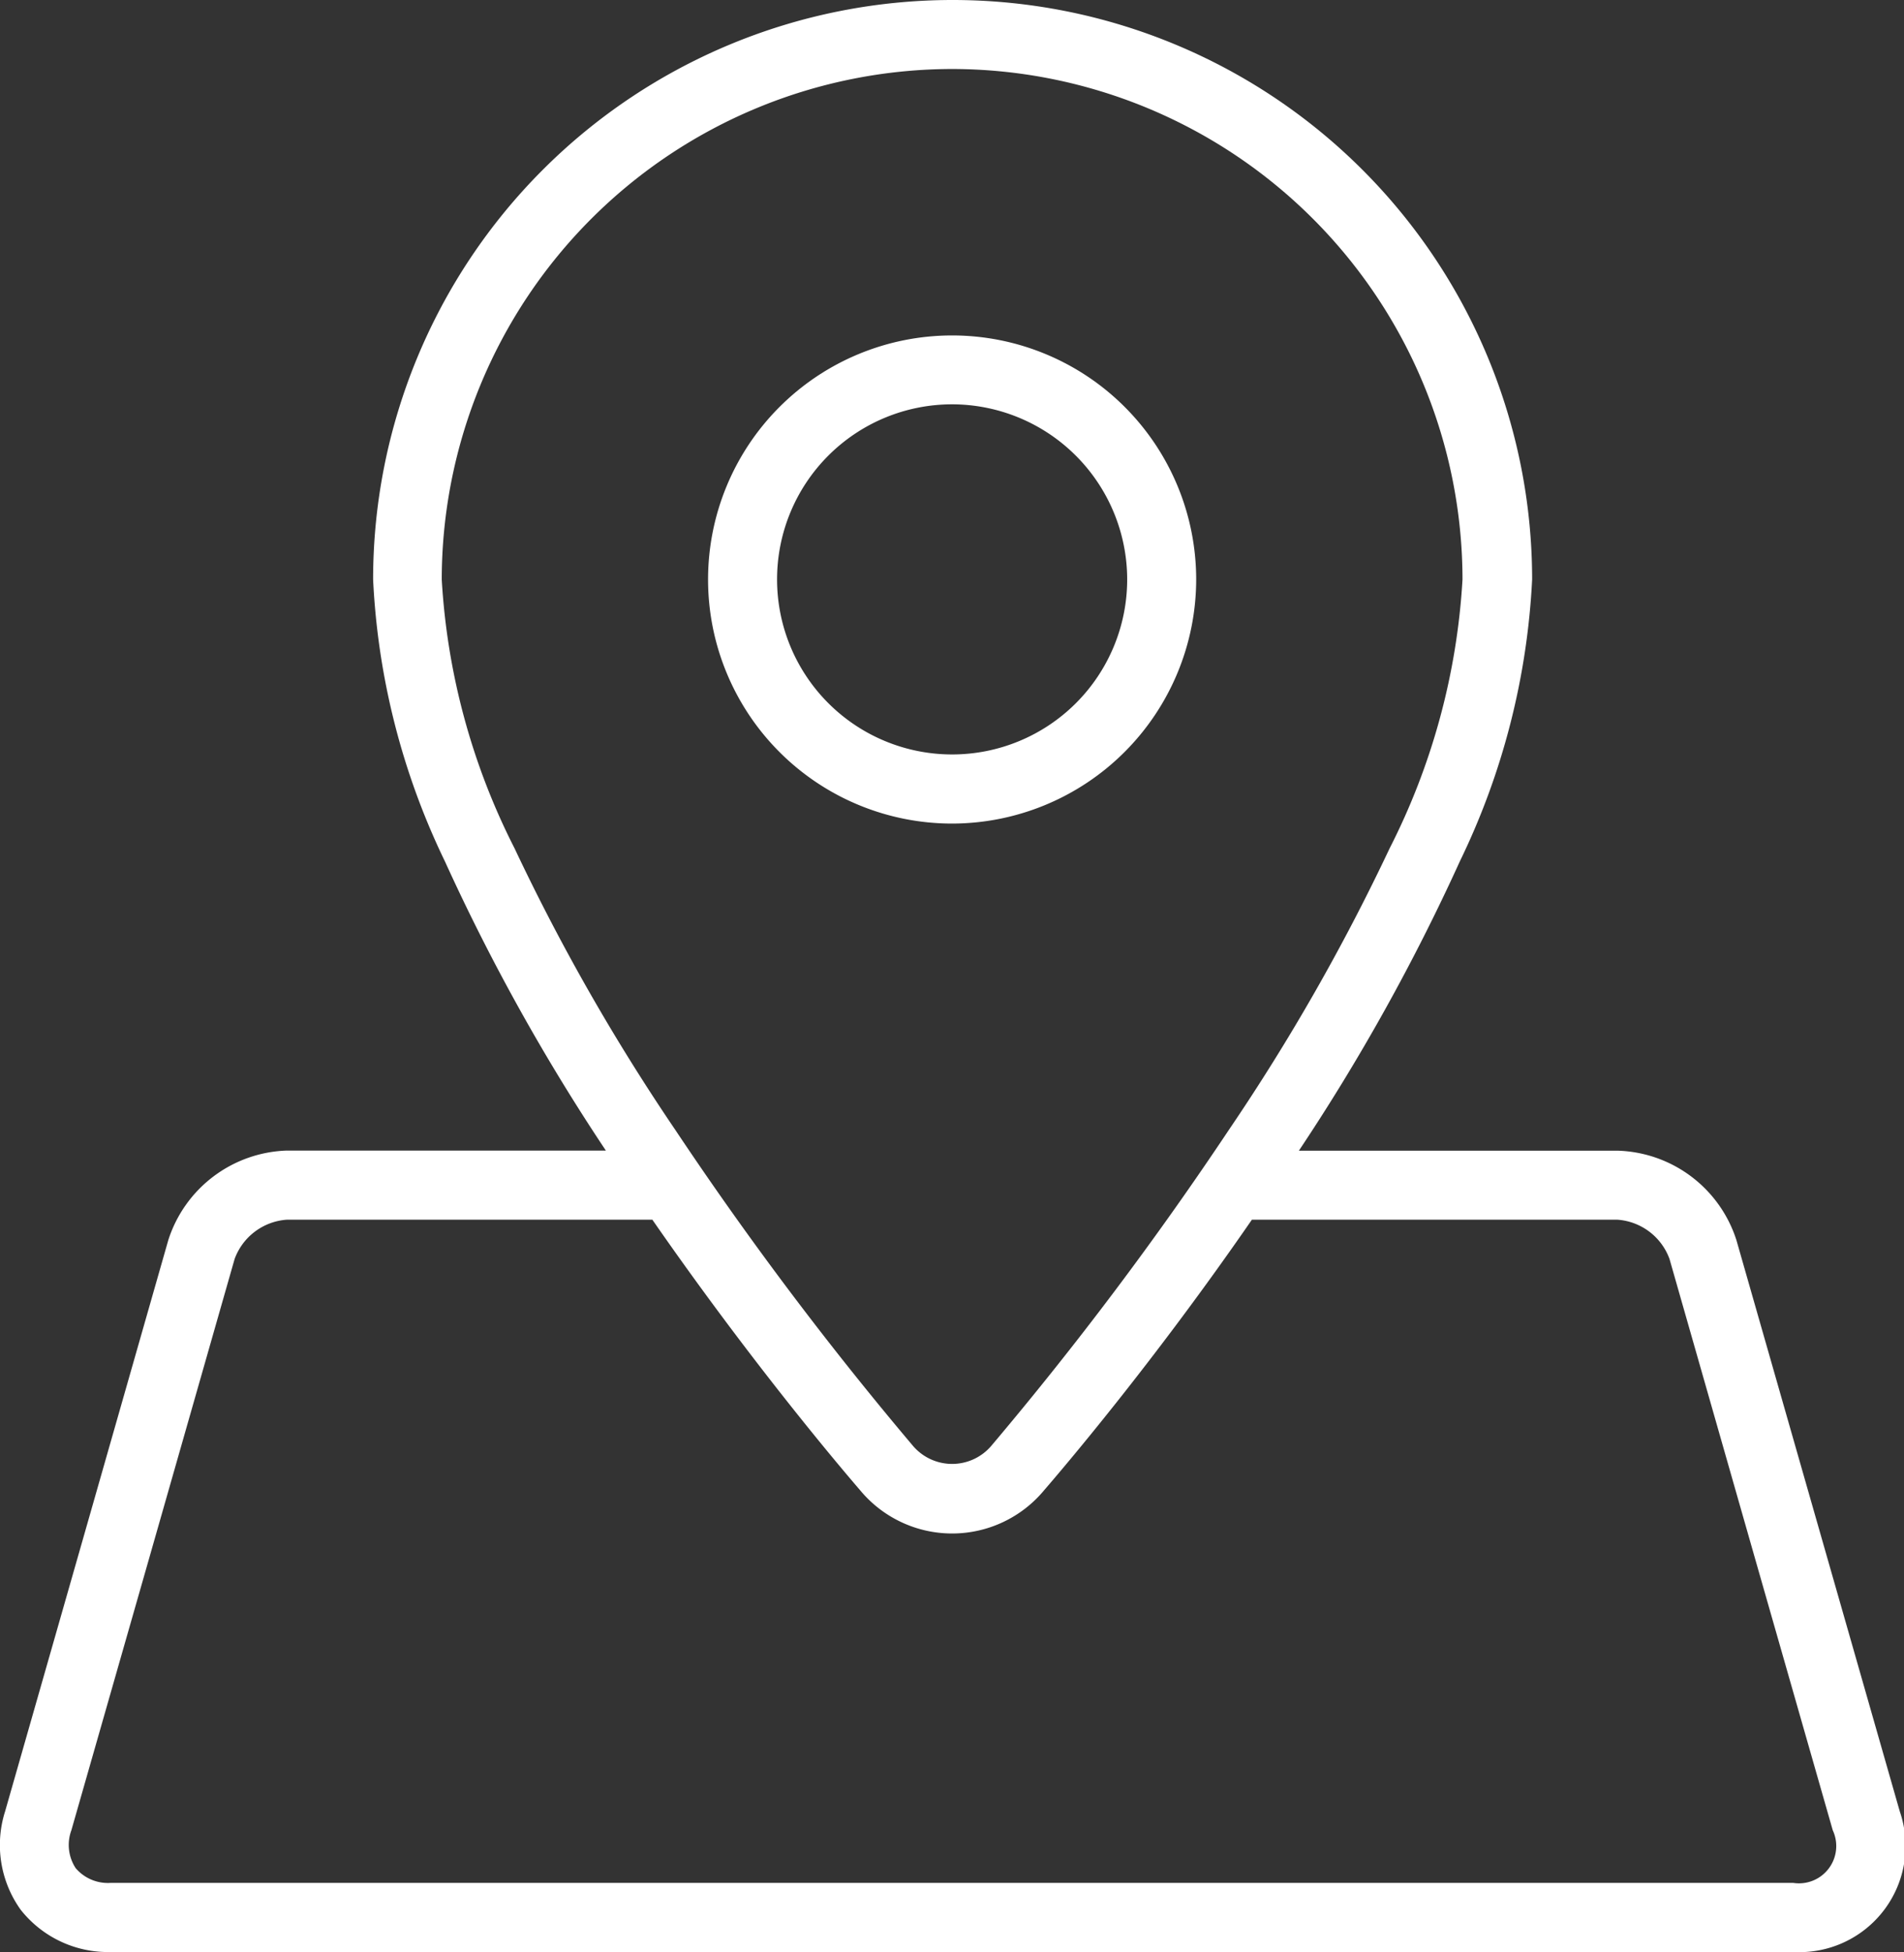
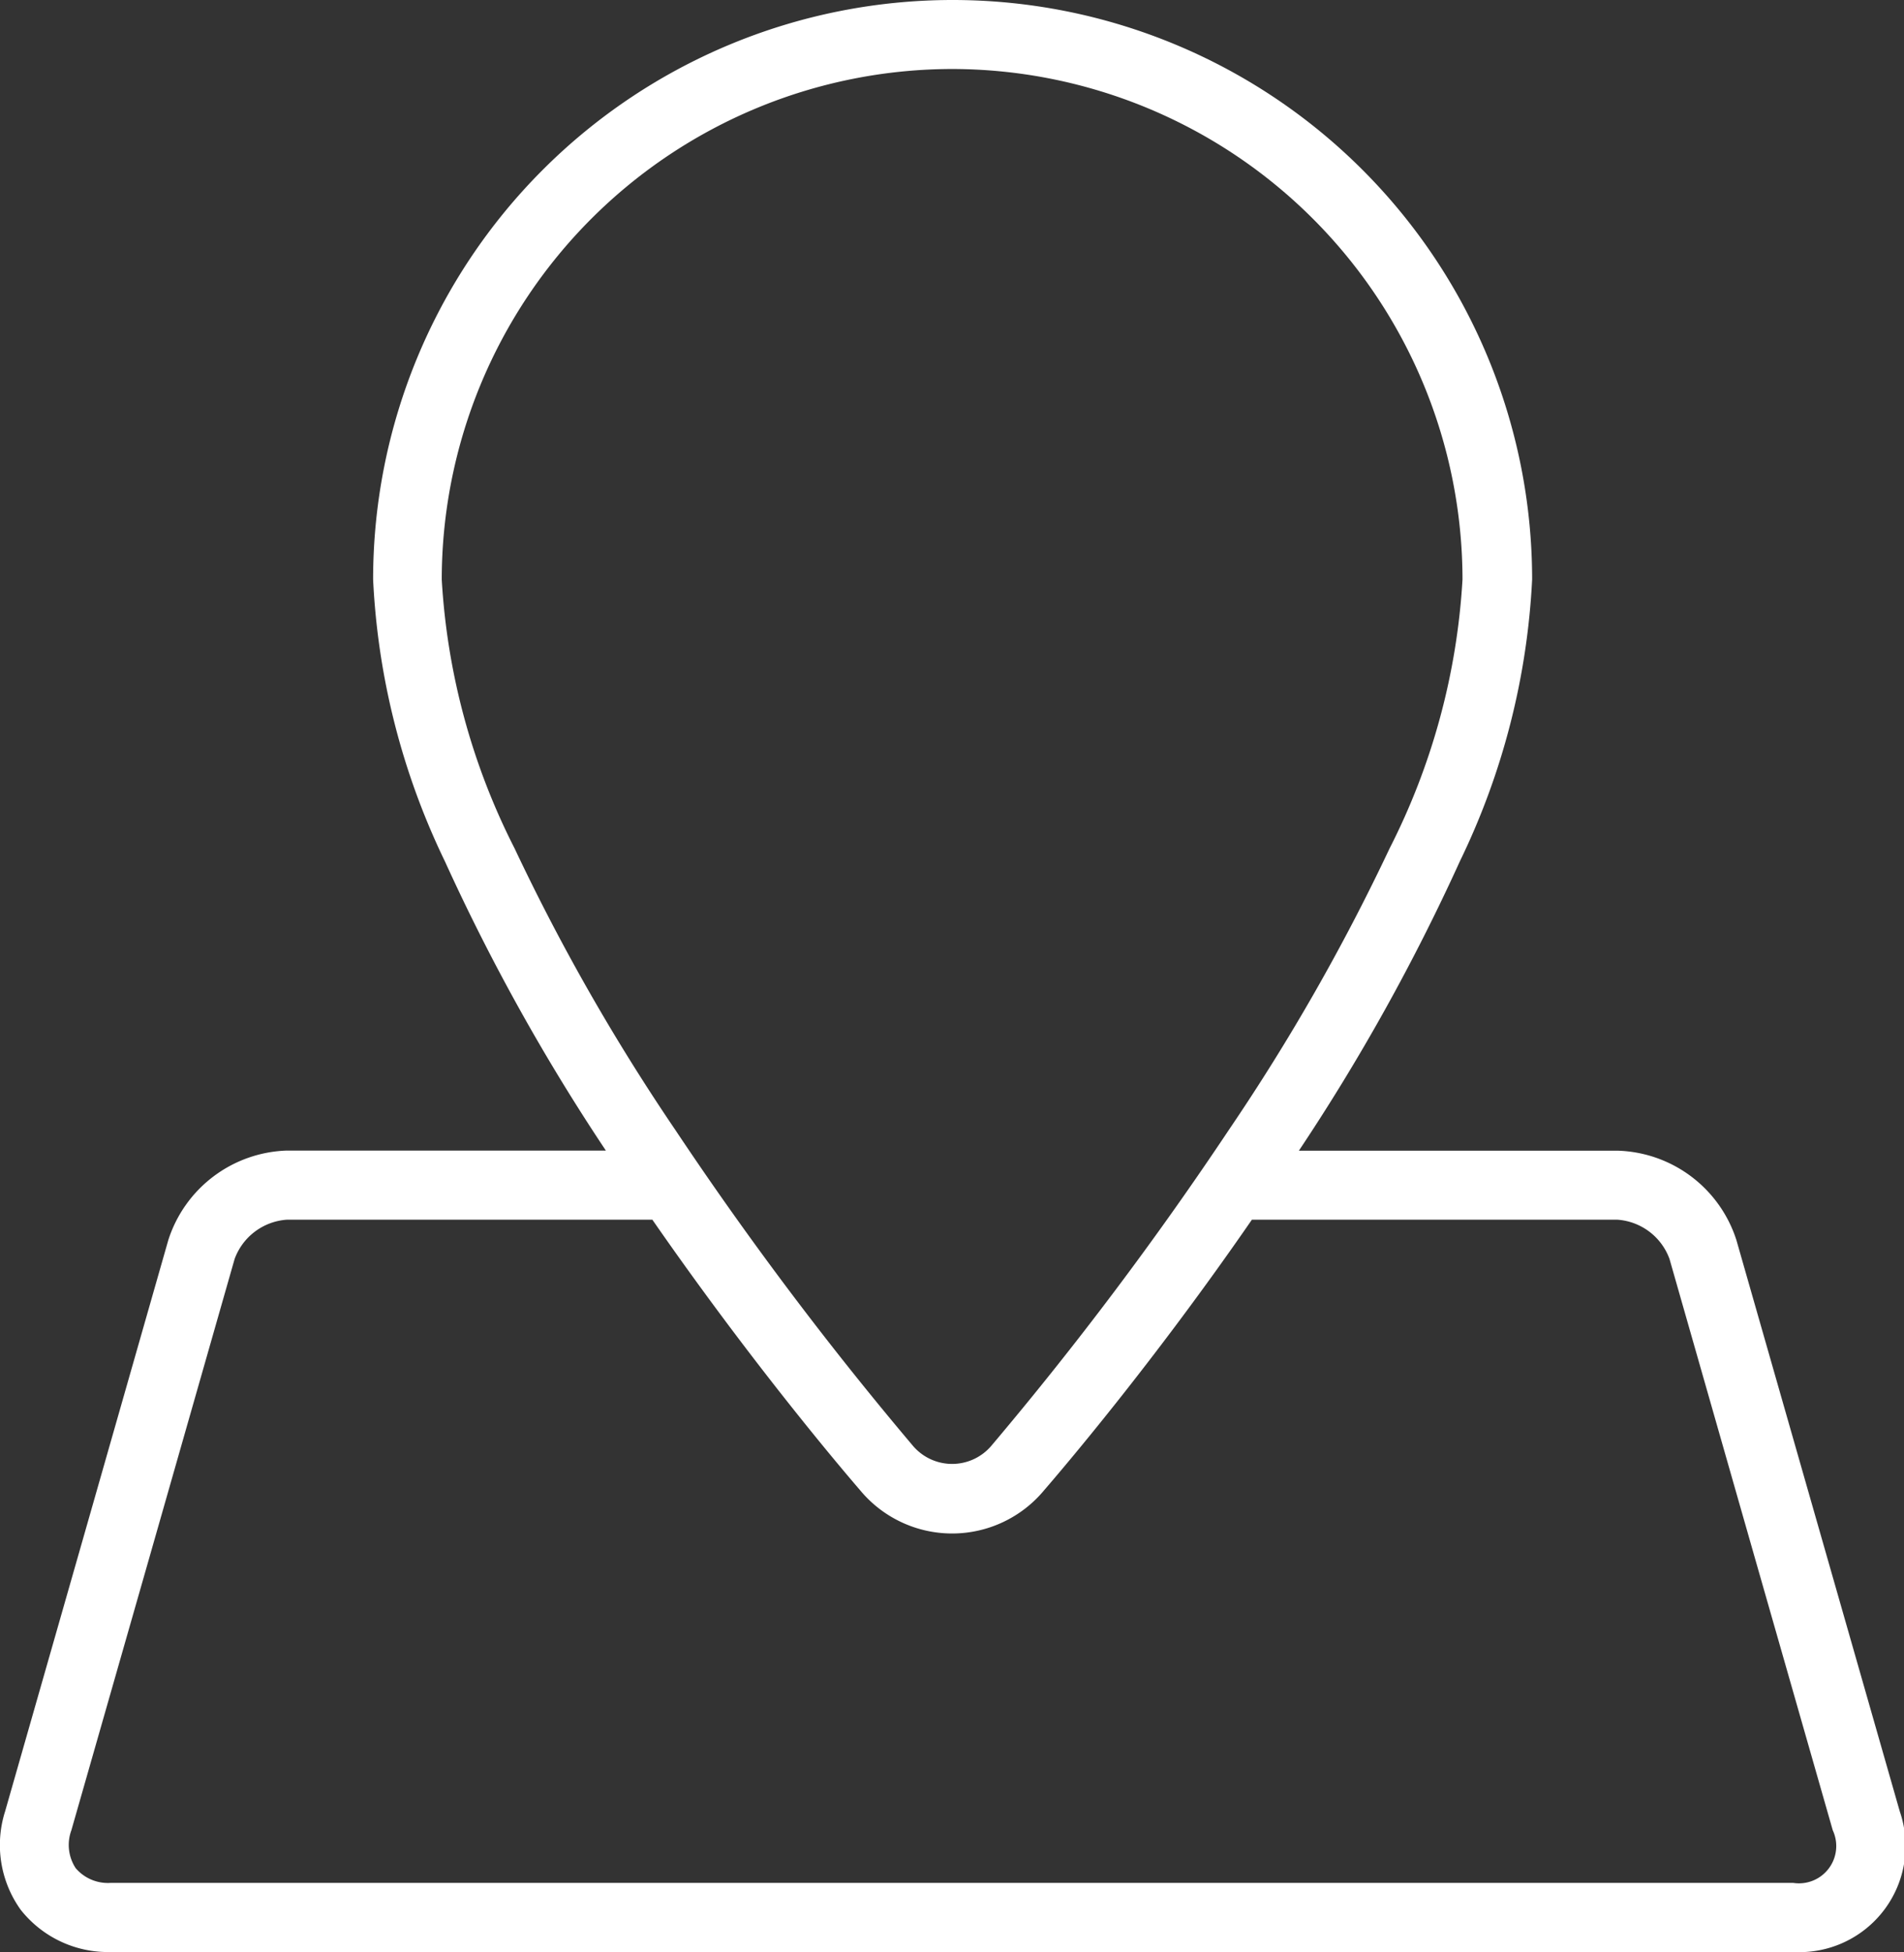
<svg xmlns="http://www.w3.org/2000/svg" width="15.314" height="15.7" viewBox="0 0 15.314 15.7">
  <rect x="0" y="0" width="15.314" height="15.7" fill="#333333" stroke="none" />
  <defs>
    <style>.a{fill:#fff;}</style>
  </defs>
  <g transform="translate(-0.104)">
-     <path class="a" d="M1.964,3.927A1.963,1.963,0,1,1,3.927,1.964,1.966,1.966,0,0,1,1.964,3.927Zm0-3.372A1.408,1.408,0,1,0,3.372,1.964,1.41,1.41,0,0,0,1.964.555Z" transform="translate(5.798 2.697)" />
    <path class="a" d="M14.422,15.7H.893a.894.894,0,0,1-.727-.339.894.894,0,0,1-.126-.792L.66,12.4l.693-2.427a1.036,1.036,0,0,1,.953-.719H4.872A16.52,16.52,0,0,1,3.577,6.927,5.84,5.84,0,0,1,3,4.661a4.661,4.661,0,0,1,9.322,0,5.842,5.842,0,0,1-.581,2.266,16.509,16.509,0,0,1-1.295,2.328h2.566a1.035,1.035,0,0,1,.953.719l.694,2.427.62,2.168a.854.854,0,0,1-.853,1.131ZM2.306,9.81a.483.483,0,0,0-.42.316l-.693,2.427-.62,2.168a.341.341,0,0,0,.035.305.341.341,0,0,0,.283.118H14.421a.3.3,0,0,0,.319-.423l-.62-2.168-.693-2.427a.482.482,0,0,0-.419-.316h-2.94c-.8,1.16-1.533,2.016-1.671,2.176a.961.961,0,0,1-1.48,0c-.138-.16-.867-1.016-1.671-2.176ZM7.657.555A4.11,4.11,0,0,0,3.552,4.661a5.452,5.452,0,0,0,.586,2.163A16.757,16.757,0,0,0,5.43,9.087a28.091,28.091,0,0,0,1.907,2.536.414.414,0,0,0,.64,0A28.073,28.073,0,0,0,9.884,9.086a16.769,16.769,0,0,0,1.292-2.263,5.452,5.452,0,0,0,.586-2.163A4.11,4.11,0,0,0,7.657.555Z" transform="translate(0.105)" />
  </g>
</svg>